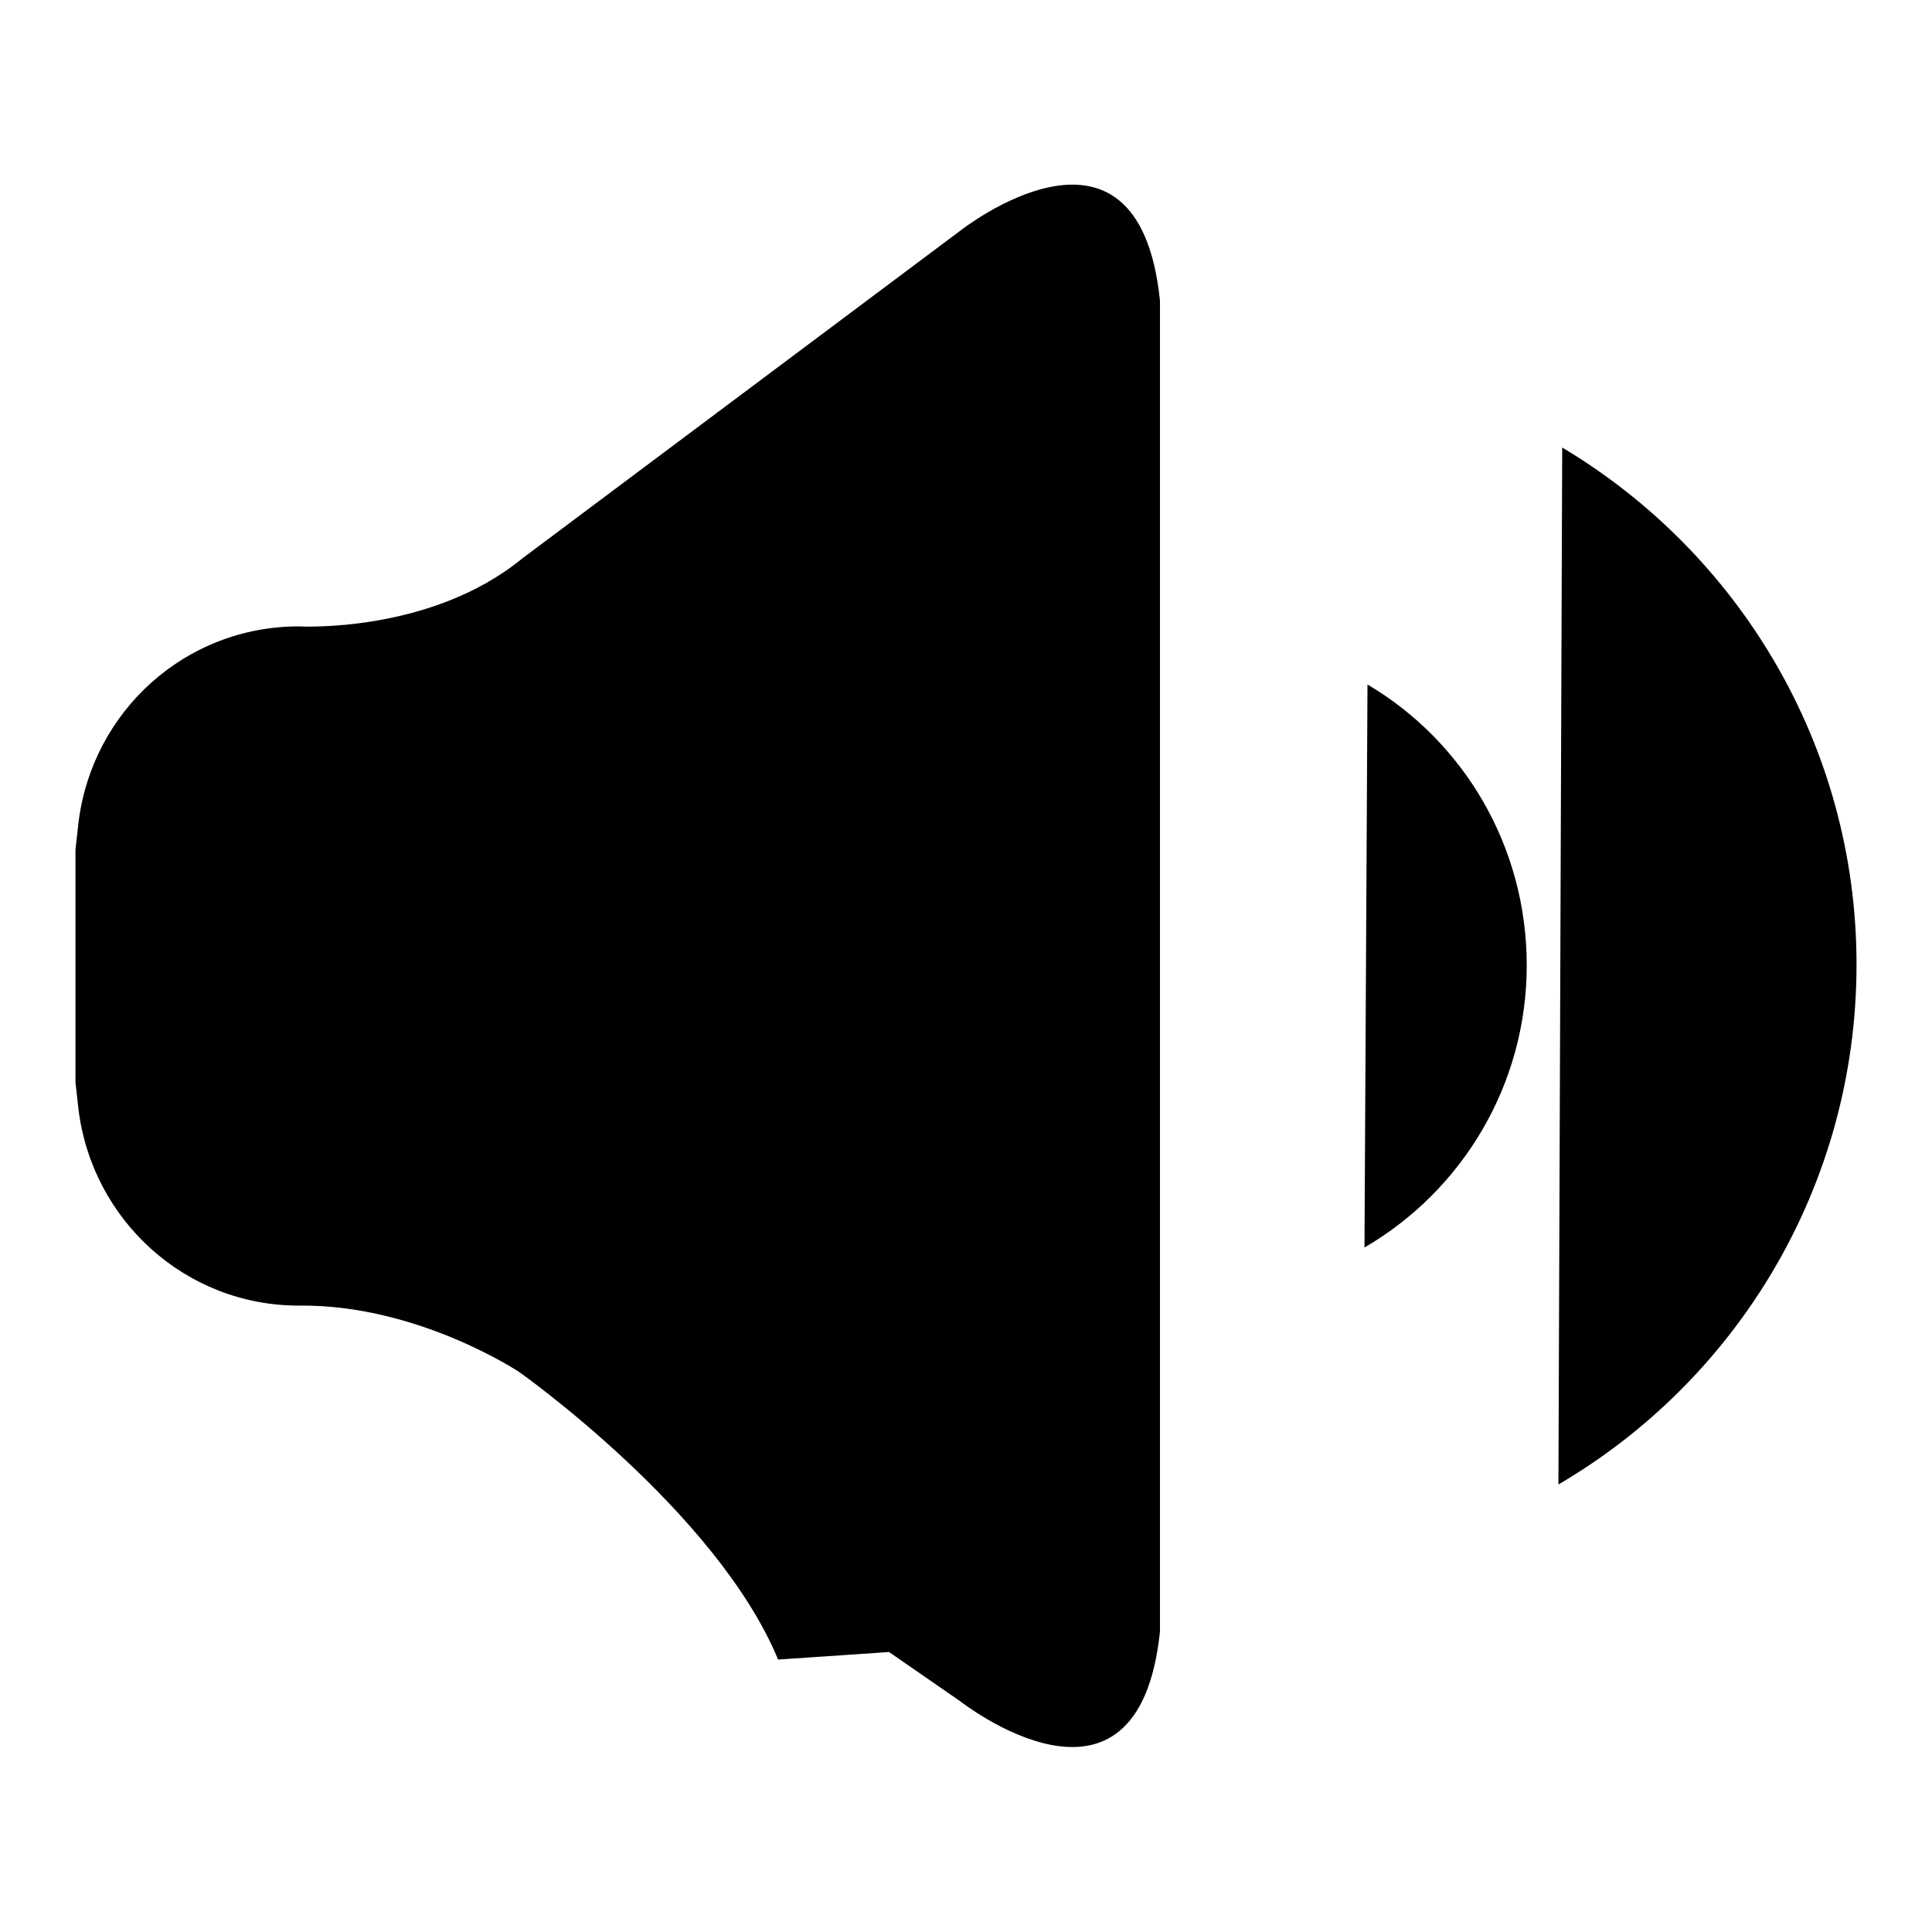
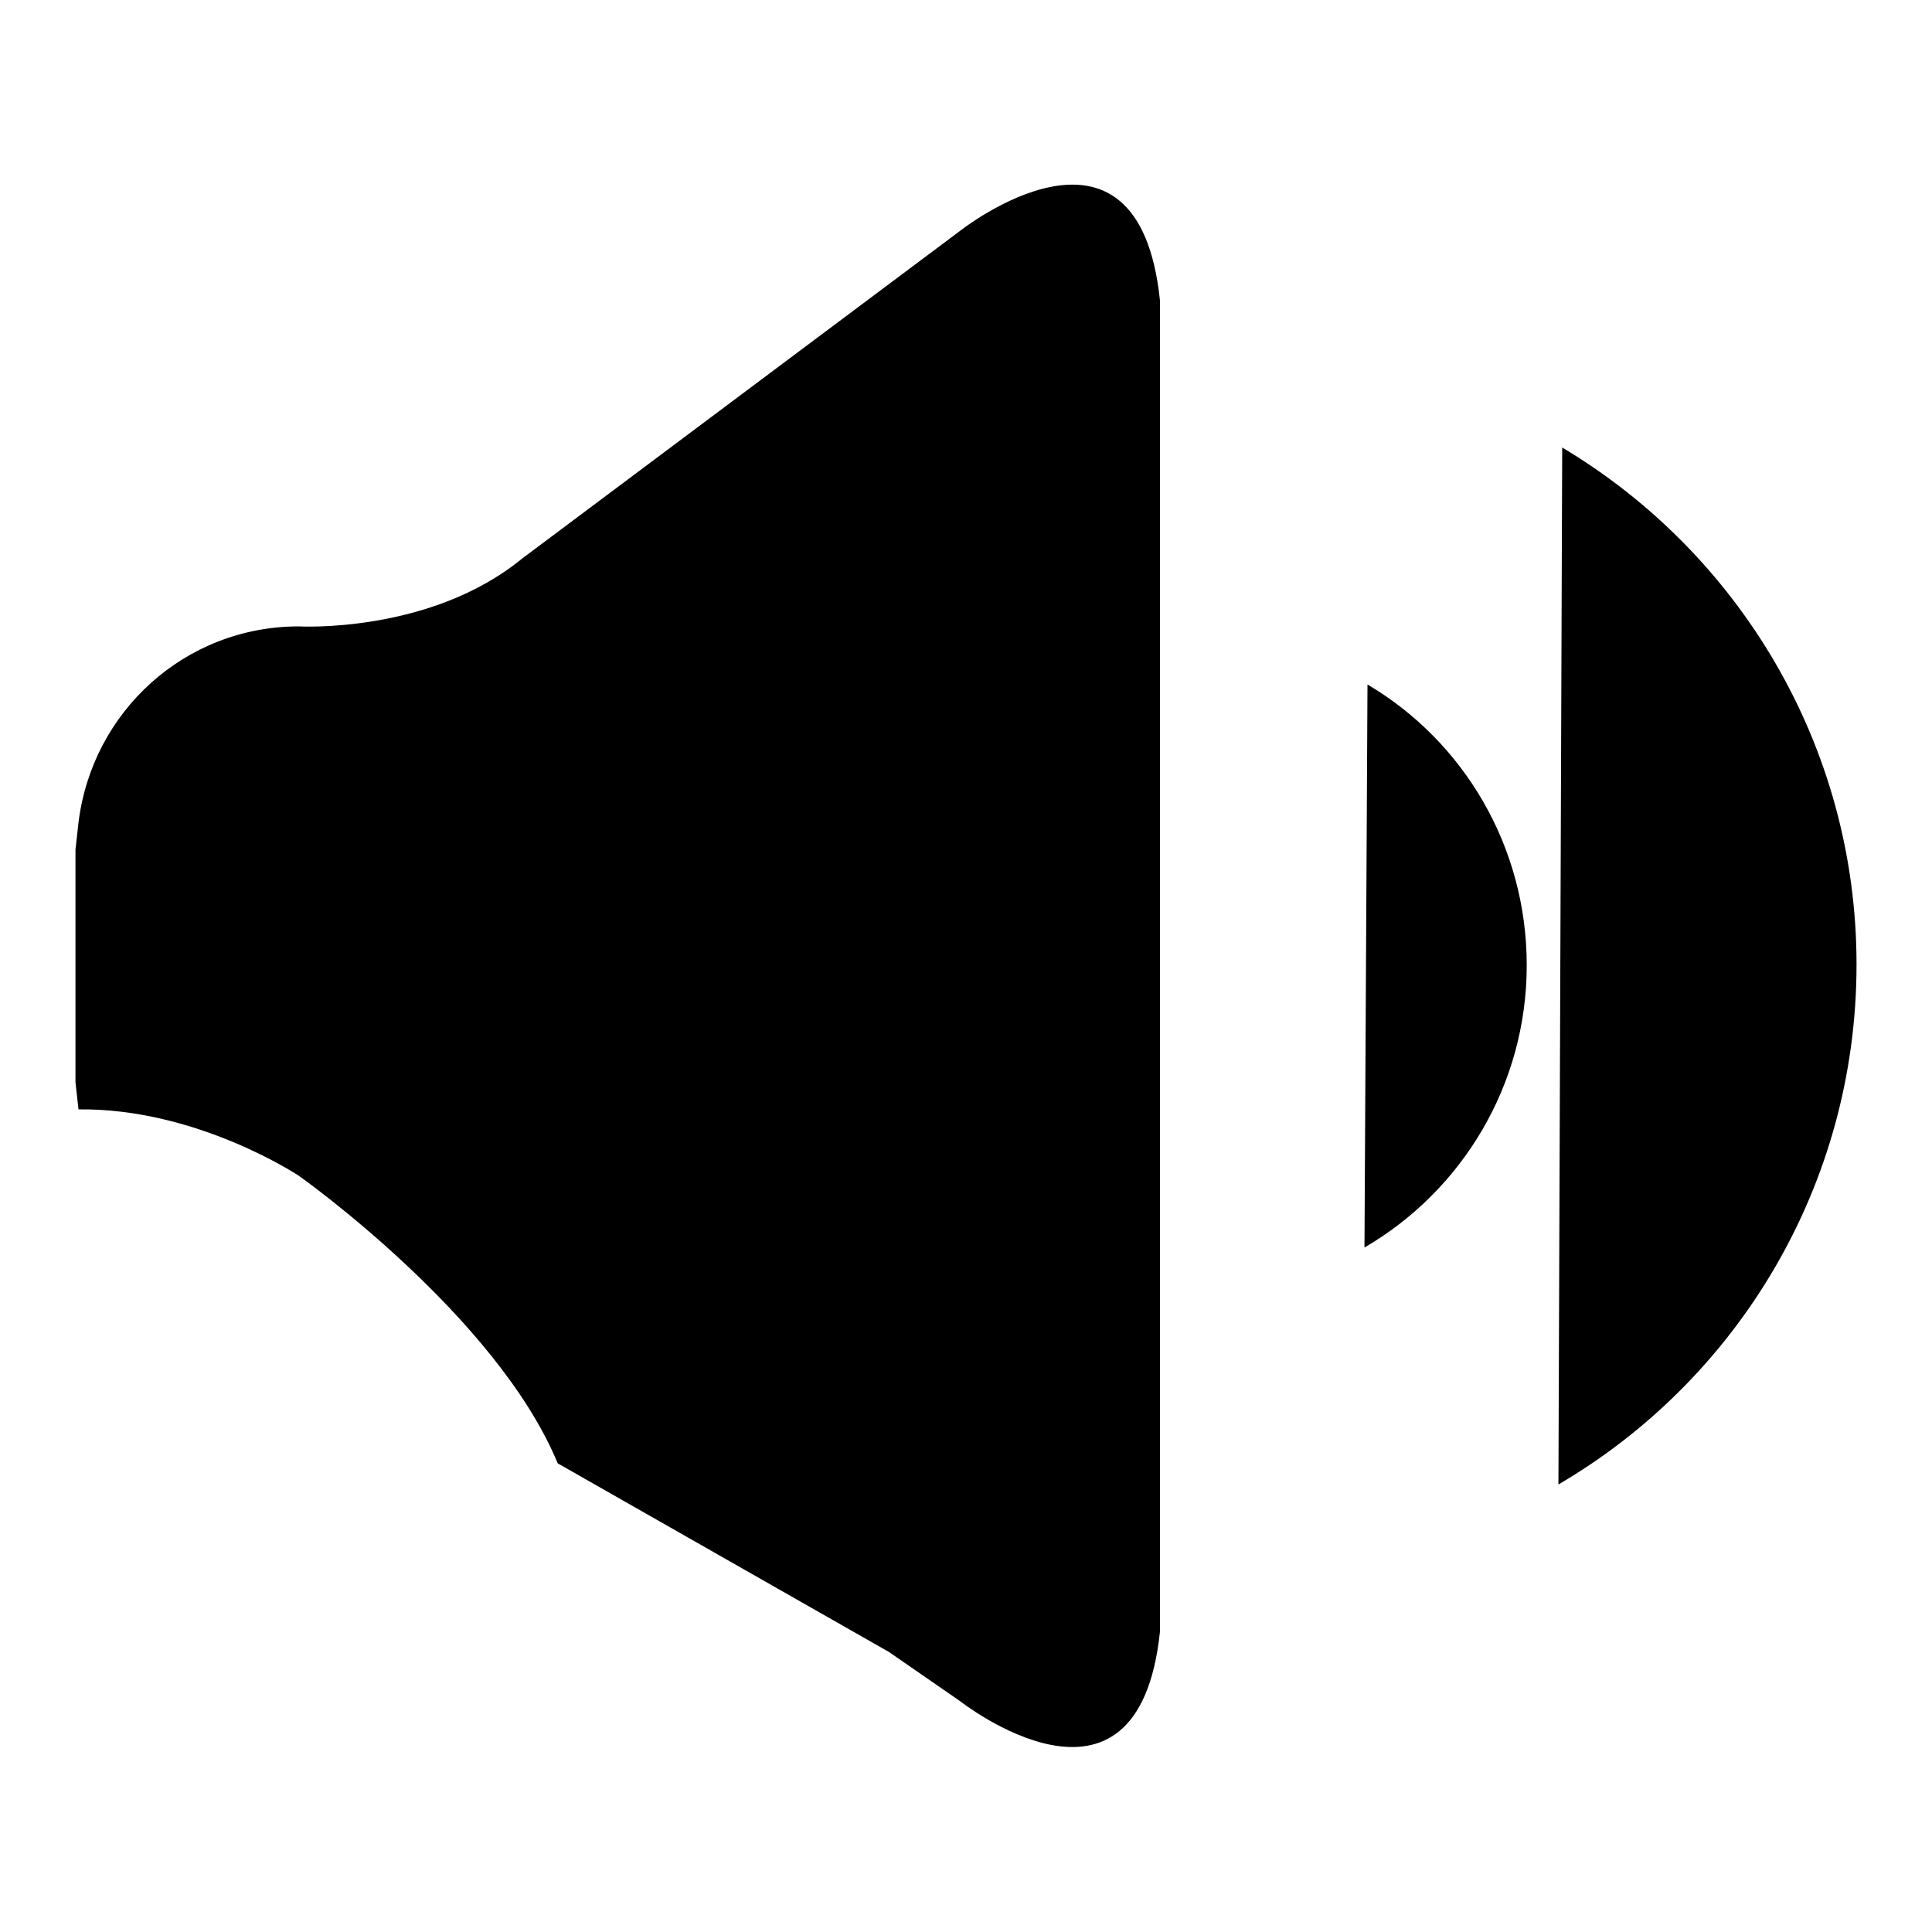
<svg xmlns="http://www.w3.org/2000/svg" version="1.1" x="0px" y="0px" viewBox="0 0 256 256" enable-background="new 0 0 256 256" xml:space="preserve">
  <g>
    <g>
-       <path fill="#000000" d="M207,59.3c23.3,13.9,39,39.4,39,68.5c0,29.4-15.9,55.1-39.5,68.9 M181.2,90.7c12.7,7.5,21.1,21.4,21.1,37.2c0,15.9-8.6,29.9-21.5,37.4 M117.8,218.9l9.4,6.5c0,0,23.6,18.6,26.5-9.2V39.8c-2.9-27.9-26.5-9.2-26.5-9.2L69.2,74C57,84,39.6,83,39.6,83c-15.1,0-27.4,11.3-29.2,26l-0.4,3.6v30.8l0.4,3.6c1.8,14.6,14.1,26,29.2,26c15.7-0.2,29.2,8.8,29.2,8.8s26.2,18.5,34.3,38.1" />
+       <path fill="#000000" d="M207,59.3c23.3,13.9,39,39.4,39,68.5c0,29.4-15.9,55.1-39.5,68.9 M181.2,90.7c12.7,7.5,21.1,21.4,21.1,37.2c0,15.9-8.6,29.9-21.5,37.4 M117.8,218.9l9.4,6.5c0,0,23.6,18.6,26.5-9.2V39.8c-2.9-27.9-26.5-9.2-26.5-9.2L69.2,74C57,84,39.6,83,39.6,83c-15.1,0-27.4,11.3-29.2,26l-0.4,3.6v30.8l0.4,3.6c15.7-0.2,29.2,8.8,29.2,8.8s26.2,18.5,34.3,38.1" />
    </g>
  </g>
</svg>